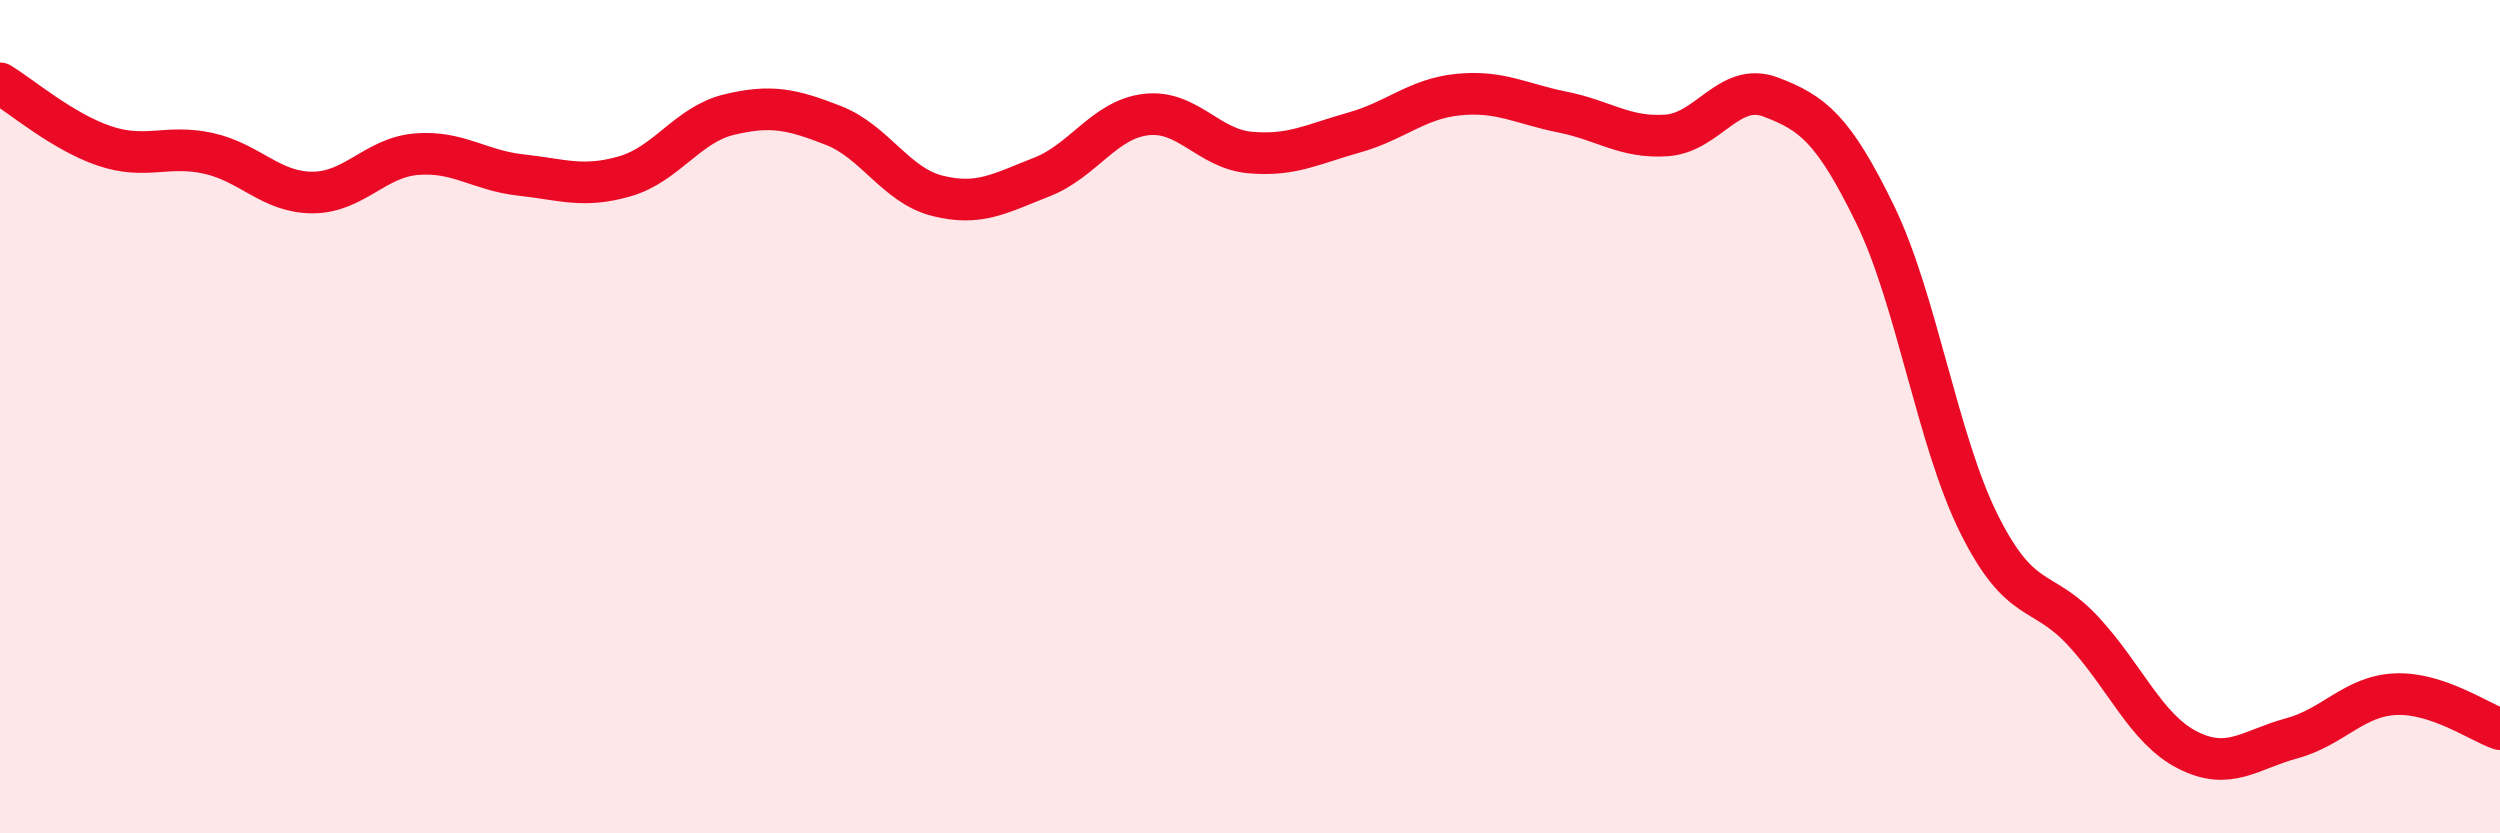
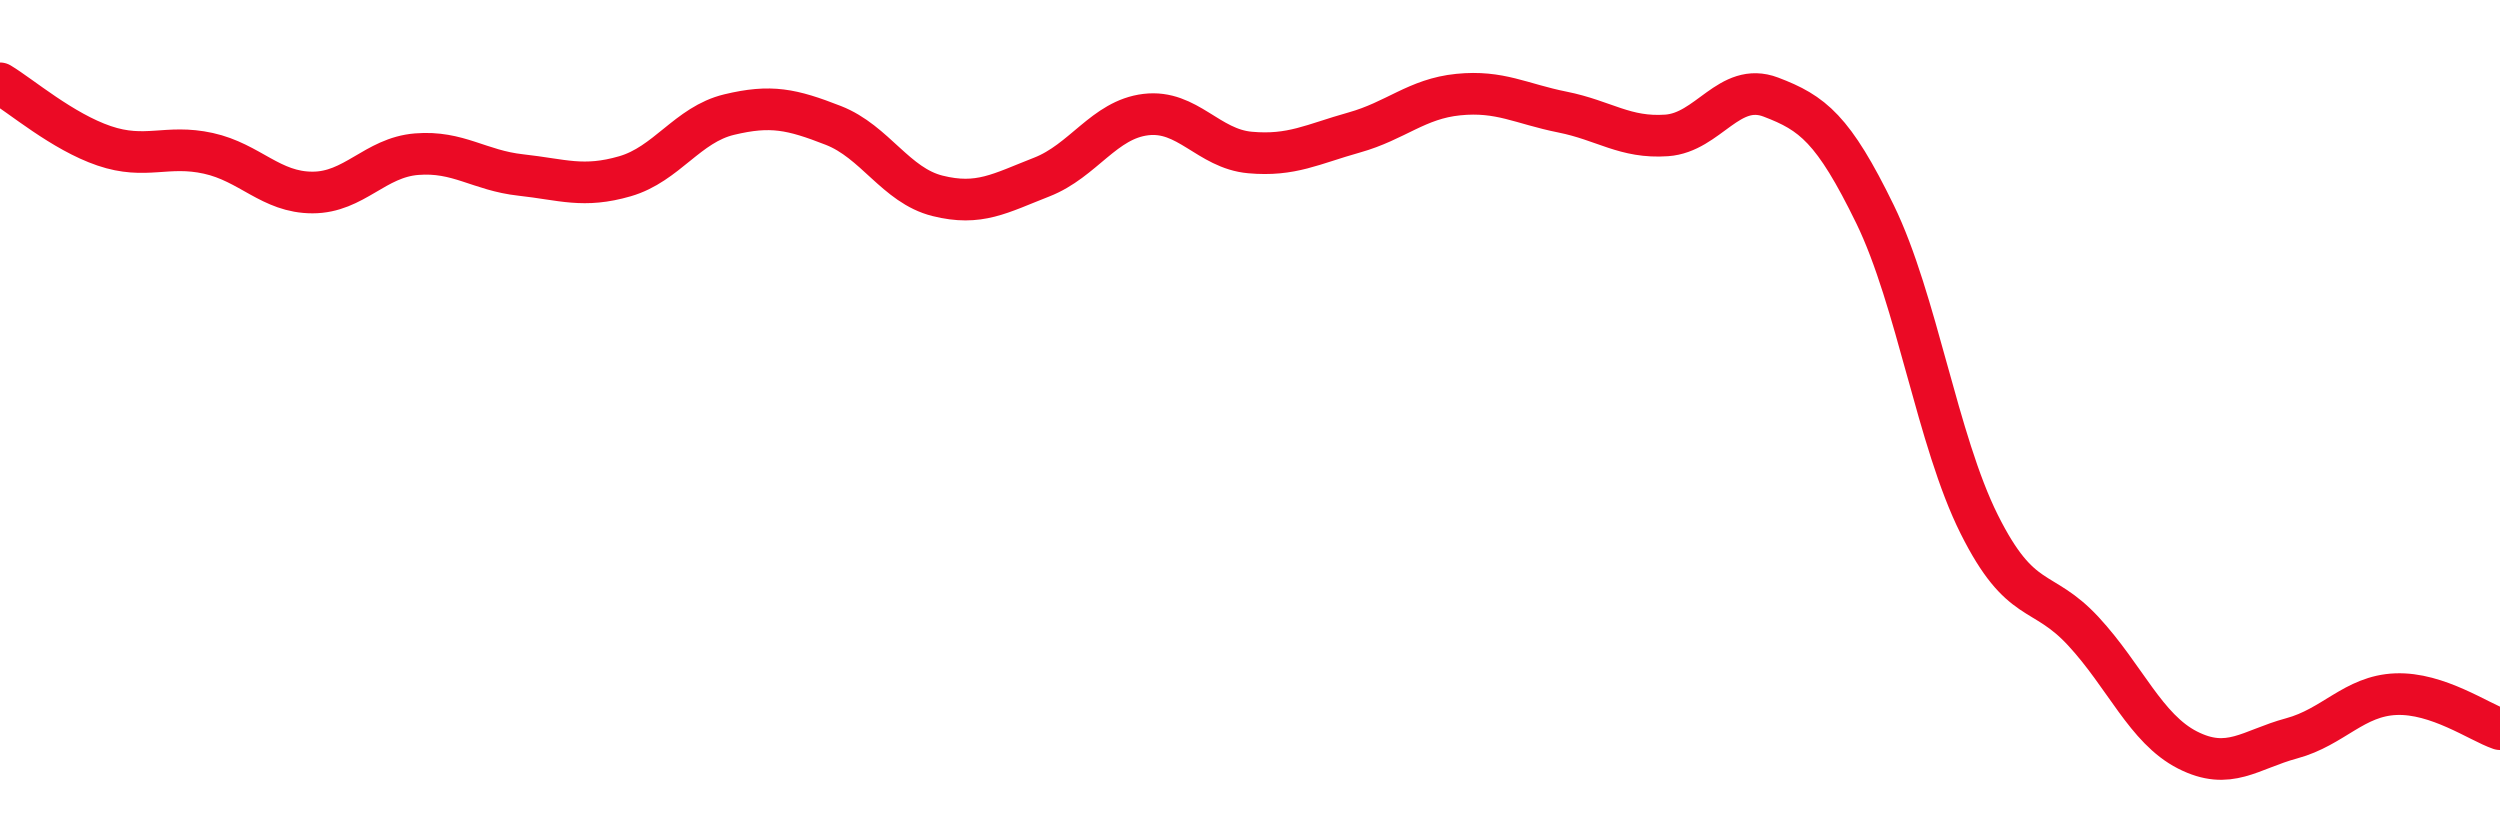
<svg xmlns="http://www.w3.org/2000/svg" width="60" height="20" viewBox="0 0 60 20">
-   <path d="M 0,2 C 0.5,2.3 1.5,3.16 2.5,3.5 C 3.5,3.84 4,3.46 5,3.68 C 6,3.9 6.5,4.62 7.5,4.62 C 8.5,4.62 9,3.78 10,3.7 C 11,3.62 11.5,4.09 12.5,4.2 C 13.5,4.31 14,4.52 15,4.23 C 16,3.94 16.5,2.99 17.5,2.75 C 18.5,2.51 19,2.62 20,3.01 C 21,3.4 21.5,4.45 22.5,4.7 C 23.5,4.95 24,4.64 25,4.25 C 26,3.86 26.5,2.87 27.5,2.75 C 28.5,2.63 29,3.57 30,3.66 C 31,3.75 31.5,3.46 32.5,3.18 C 33.5,2.9 34,2.37 35,2.27 C 36,2.17 36.5,2.49 37.5,2.69 C 38.5,2.89 39,3.32 40,3.25 C 41,3.18 41.5,1.95 42.5,2.33 C 43.5,2.71 44,3.09 45,5.14 C 46,7.19 46.5,10.58 47.5,12.58 C 48.5,14.58 49,14.07 50,15.15 C 51,16.23 51.5,17.49 52.5,18 C 53.5,18.51 54,17.99 55,17.72 C 56,17.45 56.5,16.7 57.5,16.66 C 58.5,16.62 59.5,17.33 60,17.5L60 20L0 20Z" fill="#EB0A25" opacity="0.1" stroke-linecap="round" stroke-linejoin="round" />
  <path d="M 0,2 C 0.5,2.3 1.5,3.16 2.5,3.5 C 3.5,3.84 4,3.46 5,3.68 C 6,3.9 6.5,4.62 7.5,4.62 C 8.5,4.62 9,3.78 10,3.7 C 11,3.62 11.5,4.09 12.5,4.2 C 13.5,4.31 14,4.52 15,4.23 C 16,3.94 16.5,2.99 17.5,2.75 C 18.5,2.51 19,2.62 20,3.01 C 21,3.4 21.5,4.45 22.5,4.7 C 23.5,4.95 24,4.64 25,4.25 C 26,3.86 26.5,2.87 27.5,2.75 C 28.5,2.63 29,3.57 30,3.66 C 31,3.75 31.5,3.46 32.5,3.18 C 33.5,2.9 34,2.37 35,2.27 C 36,2.17 36.5,2.49 37.5,2.69 C 38.5,2.89 39,3.32 40,3.25 C 41,3.18 41.5,1.95 42.5,2.33 C 43.5,2.71 44,3.09 45,5.14 C 46,7.19 46.5,10.58 47.5,12.58 C 48.5,14.58 49,14.07 50,15.15 C 51,16.23 51.5,17.49 52.5,18 C 53.5,18.51 54,17.99 55,17.72 C 56,17.45 56.5,16.7 57.5,16.66 C 58.5,16.62 59.5,17.33 60,17.5" stroke="#EB0A25" stroke-width="1" fill="none" stroke-linecap="round" stroke-linejoin="round" />
</svg>